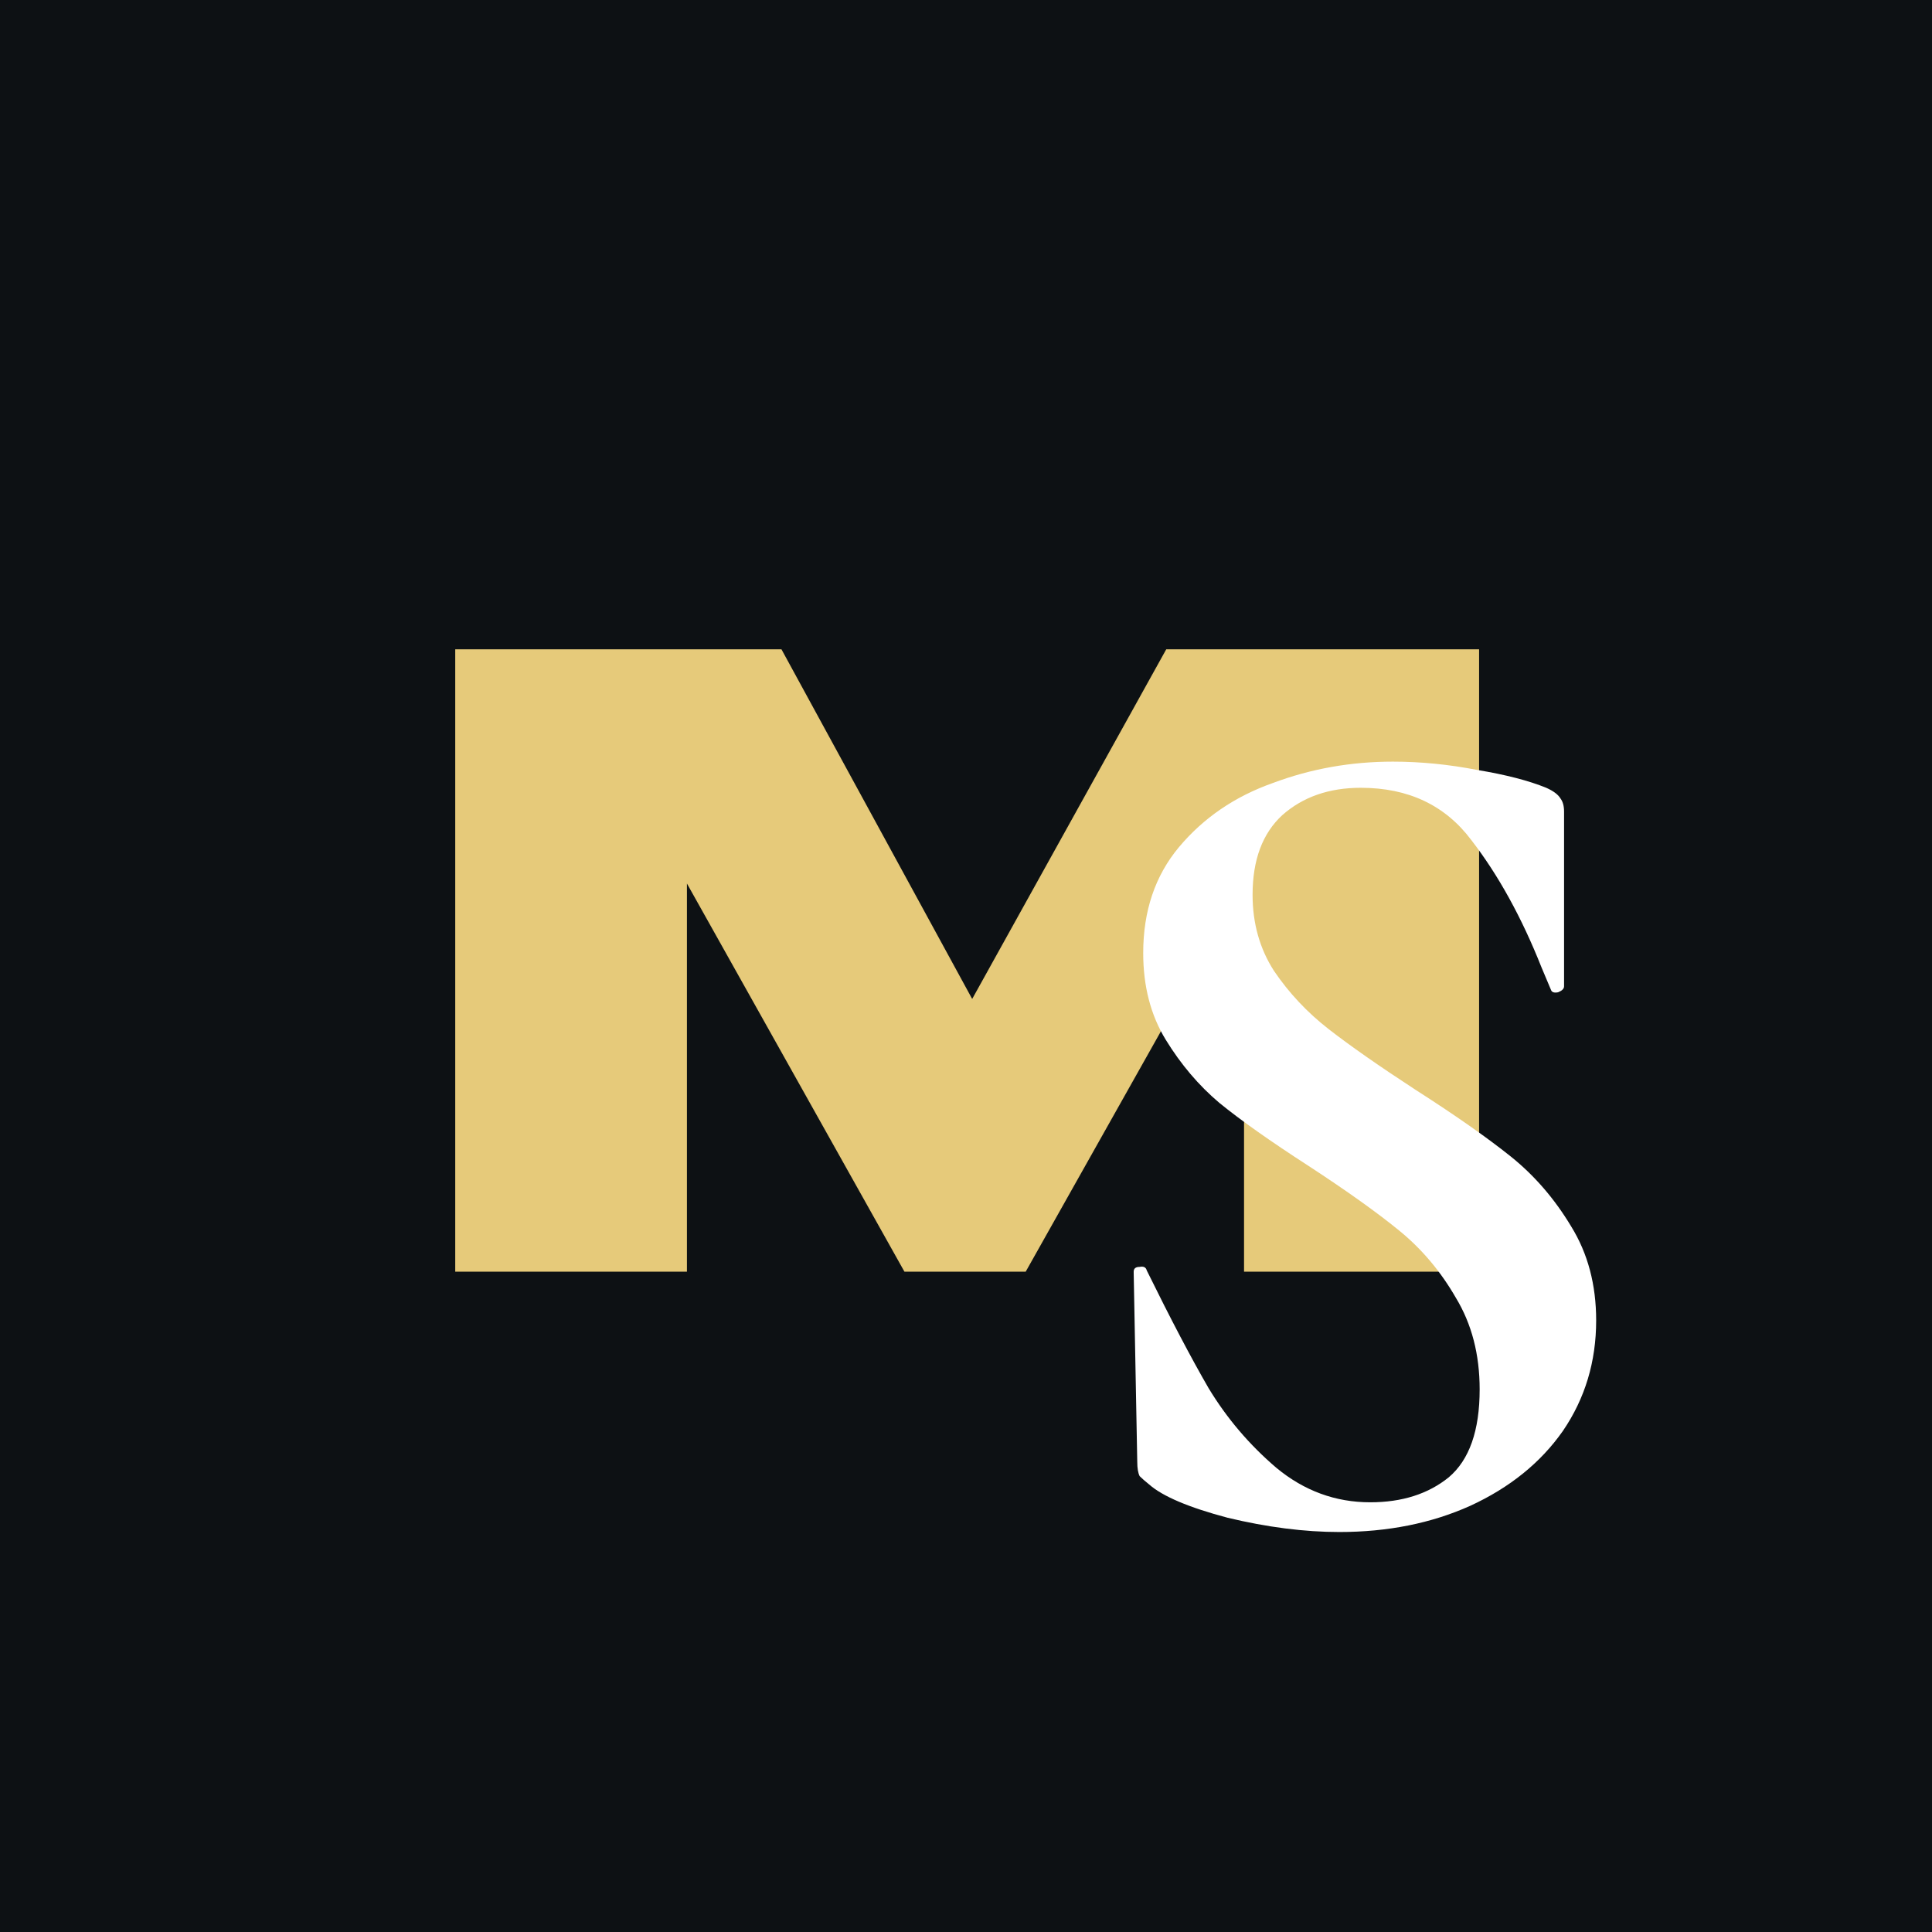
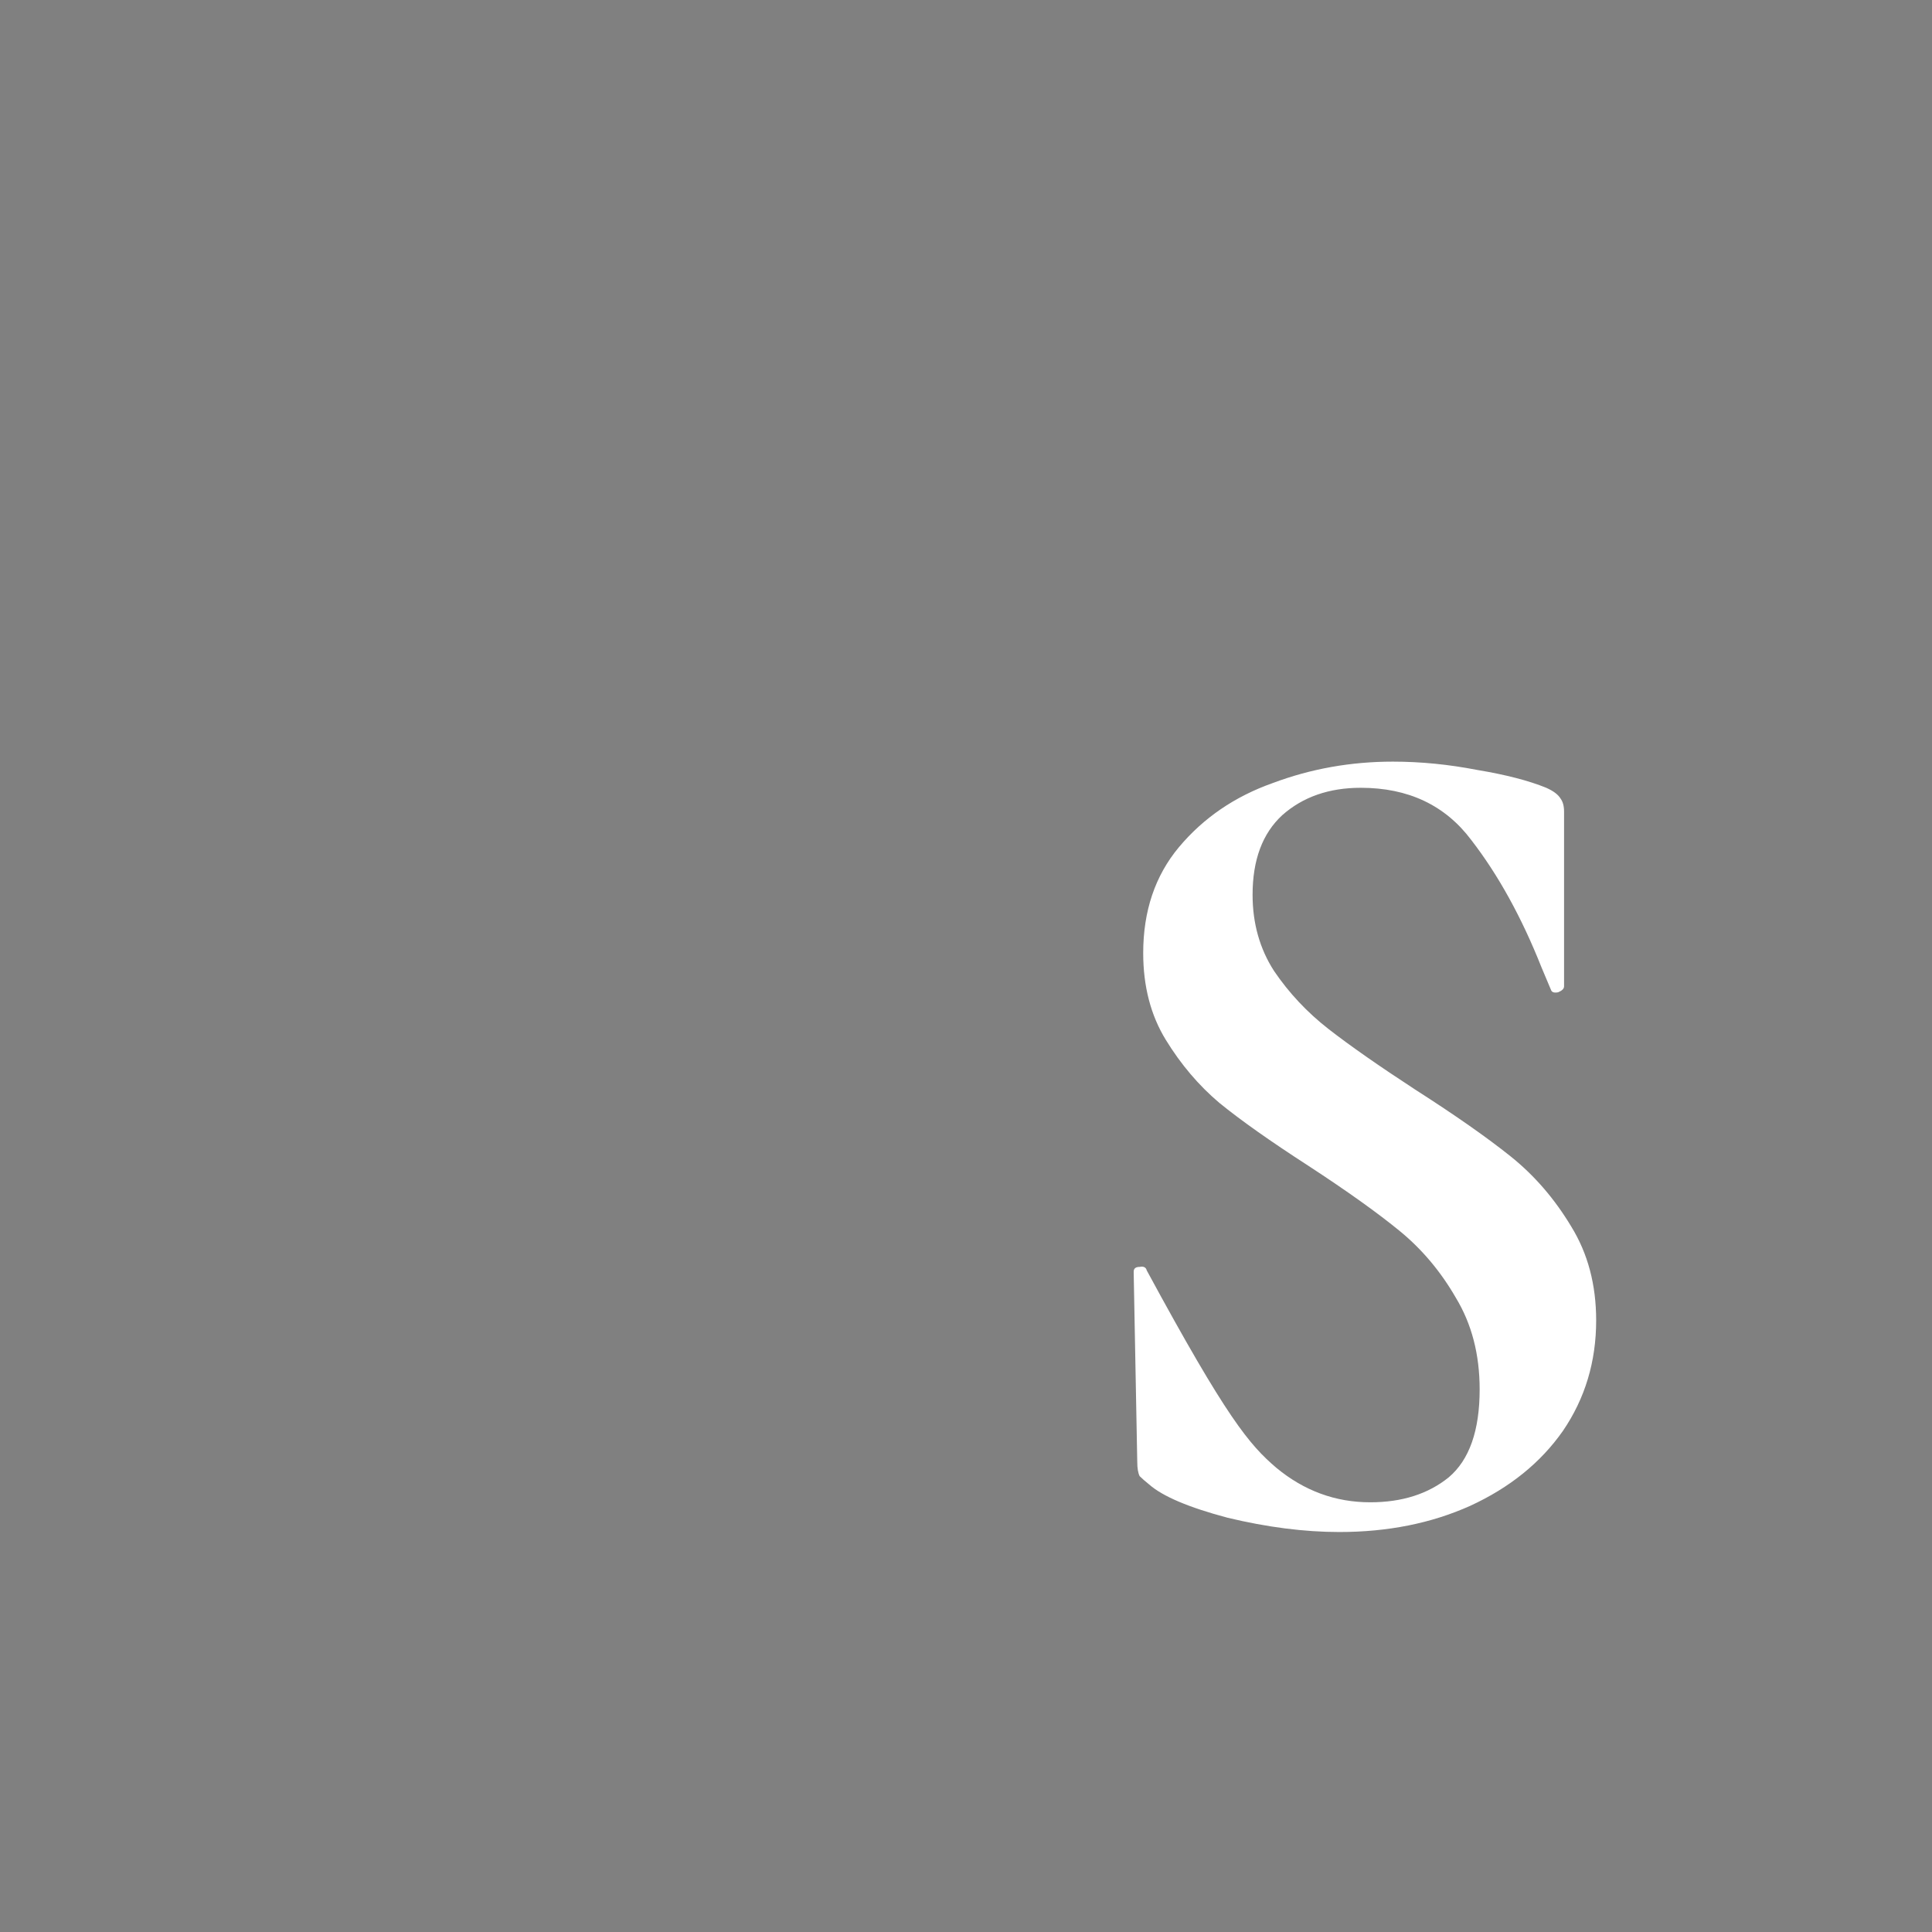
<svg xmlns="http://www.w3.org/2000/svg" version="1.1" width="512" height="512">
  <rect width="100%" height="100%" fill="#808080" stroke="none" />
  <svg width="512" height="512" viewBox="0 0 512 512" fill="none">
-     <rect width="512" height="512" fill="#0D1114" />
-     <path d="M120.641 337V172.071H207.095L257.638 264.733L309.067 172.071H391.975V337H329.683V234.141L271.825 337H239.682L182.045 234.141V337H120.641Z" fill="#E6CA7A" />
-     <path d="M331.947 237.127C331.947 244.689 333.838 251.41 337.618 257.291C341.609 263.172 346.44 268.318 352.111 272.729C357.782 277.14 365.449 282.496 375.111 288.797C385.613 295.519 394.014 301.4 400.316 306.441C406.617 311.482 411.973 317.678 416.384 325.029C420.795 332.171 423 340.467 423 349.919C423 360.841 420.059 370.608 414.178 379.22C408.297 387.621 400.106 394.238 389.604 399.069C379.312 403.689 367.759 406 354.947 406C345.705 406 335.833 404.74 325.331 402.219C315.039 399.489 308.108 396.548 304.537 393.397C303.487 392.557 302.647 391.822 302.017 391.192C301.597 390.352 301.386 389.092 301.386 387.411L300.441 337.317V337.002C300.441 336.161 300.966 335.741 302.017 335.741C303.067 335.531 303.697 335.846 303.907 336.687C310.208 349.499 315.669 359.896 320.29 367.878C325.121 375.859 331.107 382.895 338.249 388.987C345.6 395.078 353.897 398.123 363.138 398.123C371.54 398.123 378.471 395.918 383.932 391.507C389.393 386.886 392.124 379.115 392.124 368.193C392.124 358.951 390.024 350.864 385.823 343.933C381.832 337.002 376.896 331.12 371.015 326.29C365.134 321.459 357.047 315.682 346.755 308.961C336.673 302.45 328.797 296.884 323.126 292.263C317.665 287.642 312.939 282.076 308.948 275.565C304.957 269.053 302.962 261.387 302.962 252.565C302.962 241.433 306.112 232.086 312.414 224.525C318.925 216.753 327.221 211.082 337.303 207.512C347.385 203.731 357.992 201.84 369.125 201.84C376.476 201.84 383.932 202.576 391.494 204.046C399.055 205.306 405.147 206.881 409.767 208.772C411.658 209.612 412.918 210.557 413.548 211.607C414.178 212.448 414.493 213.603 414.493 215.073V261.387C414.493 262.017 413.968 262.542 412.918 262.962C411.868 263.172 411.238 262.962 411.028 262.332L408.507 256.346C403.256 243.113 397.06 231.876 389.919 222.634C382.987 213.393 373.22 208.772 360.618 208.772C352.216 208.772 345.285 211.187 339.824 216.018C334.573 220.849 331.947 227.885 331.947 237.127Z" fill="white" />
+     <path d="M331.947 237.127C331.947 244.689 333.838 251.41 337.618 257.291C341.609 263.172 346.44 268.318 352.111 272.729C357.782 277.14 365.449 282.496 375.111 288.797C385.613 295.519 394.014 301.4 400.316 306.441C406.617 311.482 411.973 317.678 416.384 325.029C420.795 332.171 423 340.467 423 349.919C423 360.841 420.059 370.608 414.178 379.22C408.297 387.621 400.106 394.238 389.604 399.069C379.312 403.689 367.759 406 354.947 406C345.705 406 335.833 404.74 325.331 402.219C315.039 399.489 308.108 396.548 304.537 393.397C303.487 392.557 302.647 391.822 302.017 391.192C301.597 390.352 301.386 389.092 301.386 387.411L300.441 337.317V337.002C300.441 336.161 300.966 335.741 302.017 335.741C303.067 335.531 303.697 335.846 303.907 336.687C325.121 375.859 331.107 382.895 338.249 388.987C345.6 395.078 353.897 398.123 363.138 398.123C371.54 398.123 378.471 395.918 383.932 391.507C389.393 386.886 392.124 379.115 392.124 368.193C392.124 358.951 390.024 350.864 385.823 343.933C381.832 337.002 376.896 331.12 371.015 326.29C365.134 321.459 357.047 315.682 346.755 308.961C336.673 302.45 328.797 296.884 323.126 292.263C317.665 287.642 312.939 282.076 308.948 275.565C304.957 269.053 302.962 261.387 302.962 252.565C302.962 241.433 306.112 232.086 312.414 224.525C318.925 216.753 327.221 211.082 337.303 207.512C347.385 203.731 357.992 201.84 369.125 201.84C376.476 201.84 383.932 202.576 391.494 204.046C399.055 205.306 405.147 206.881 409.767 208.772C411.658 209.612 412.918 210.557 413.548 211.607C414.178 212.448 414.493 213.603 414.493 215.073V261.387C414.493 262.017 413.968 262.542 412.918 262.962C411.868 263.172 411.238 262.962 411.028 262.332L408.507 256.346C403.256 243.113 397.06 231.876 389.919 222.634C382.987 213.393 373.22 208.772 360.618 208.772C352.216 208.772 345.285 211.187 339.824 216.018C334.573 220.849 331.947 227.885 331.947 237.127Z" fill="white" />
  </svg>
  <style>@media (prefers-color-scheme: light) { :root { filter: none; } } @media (prefers-color-scheme: dark) { :root { filter: none; } } </style>
</svg>